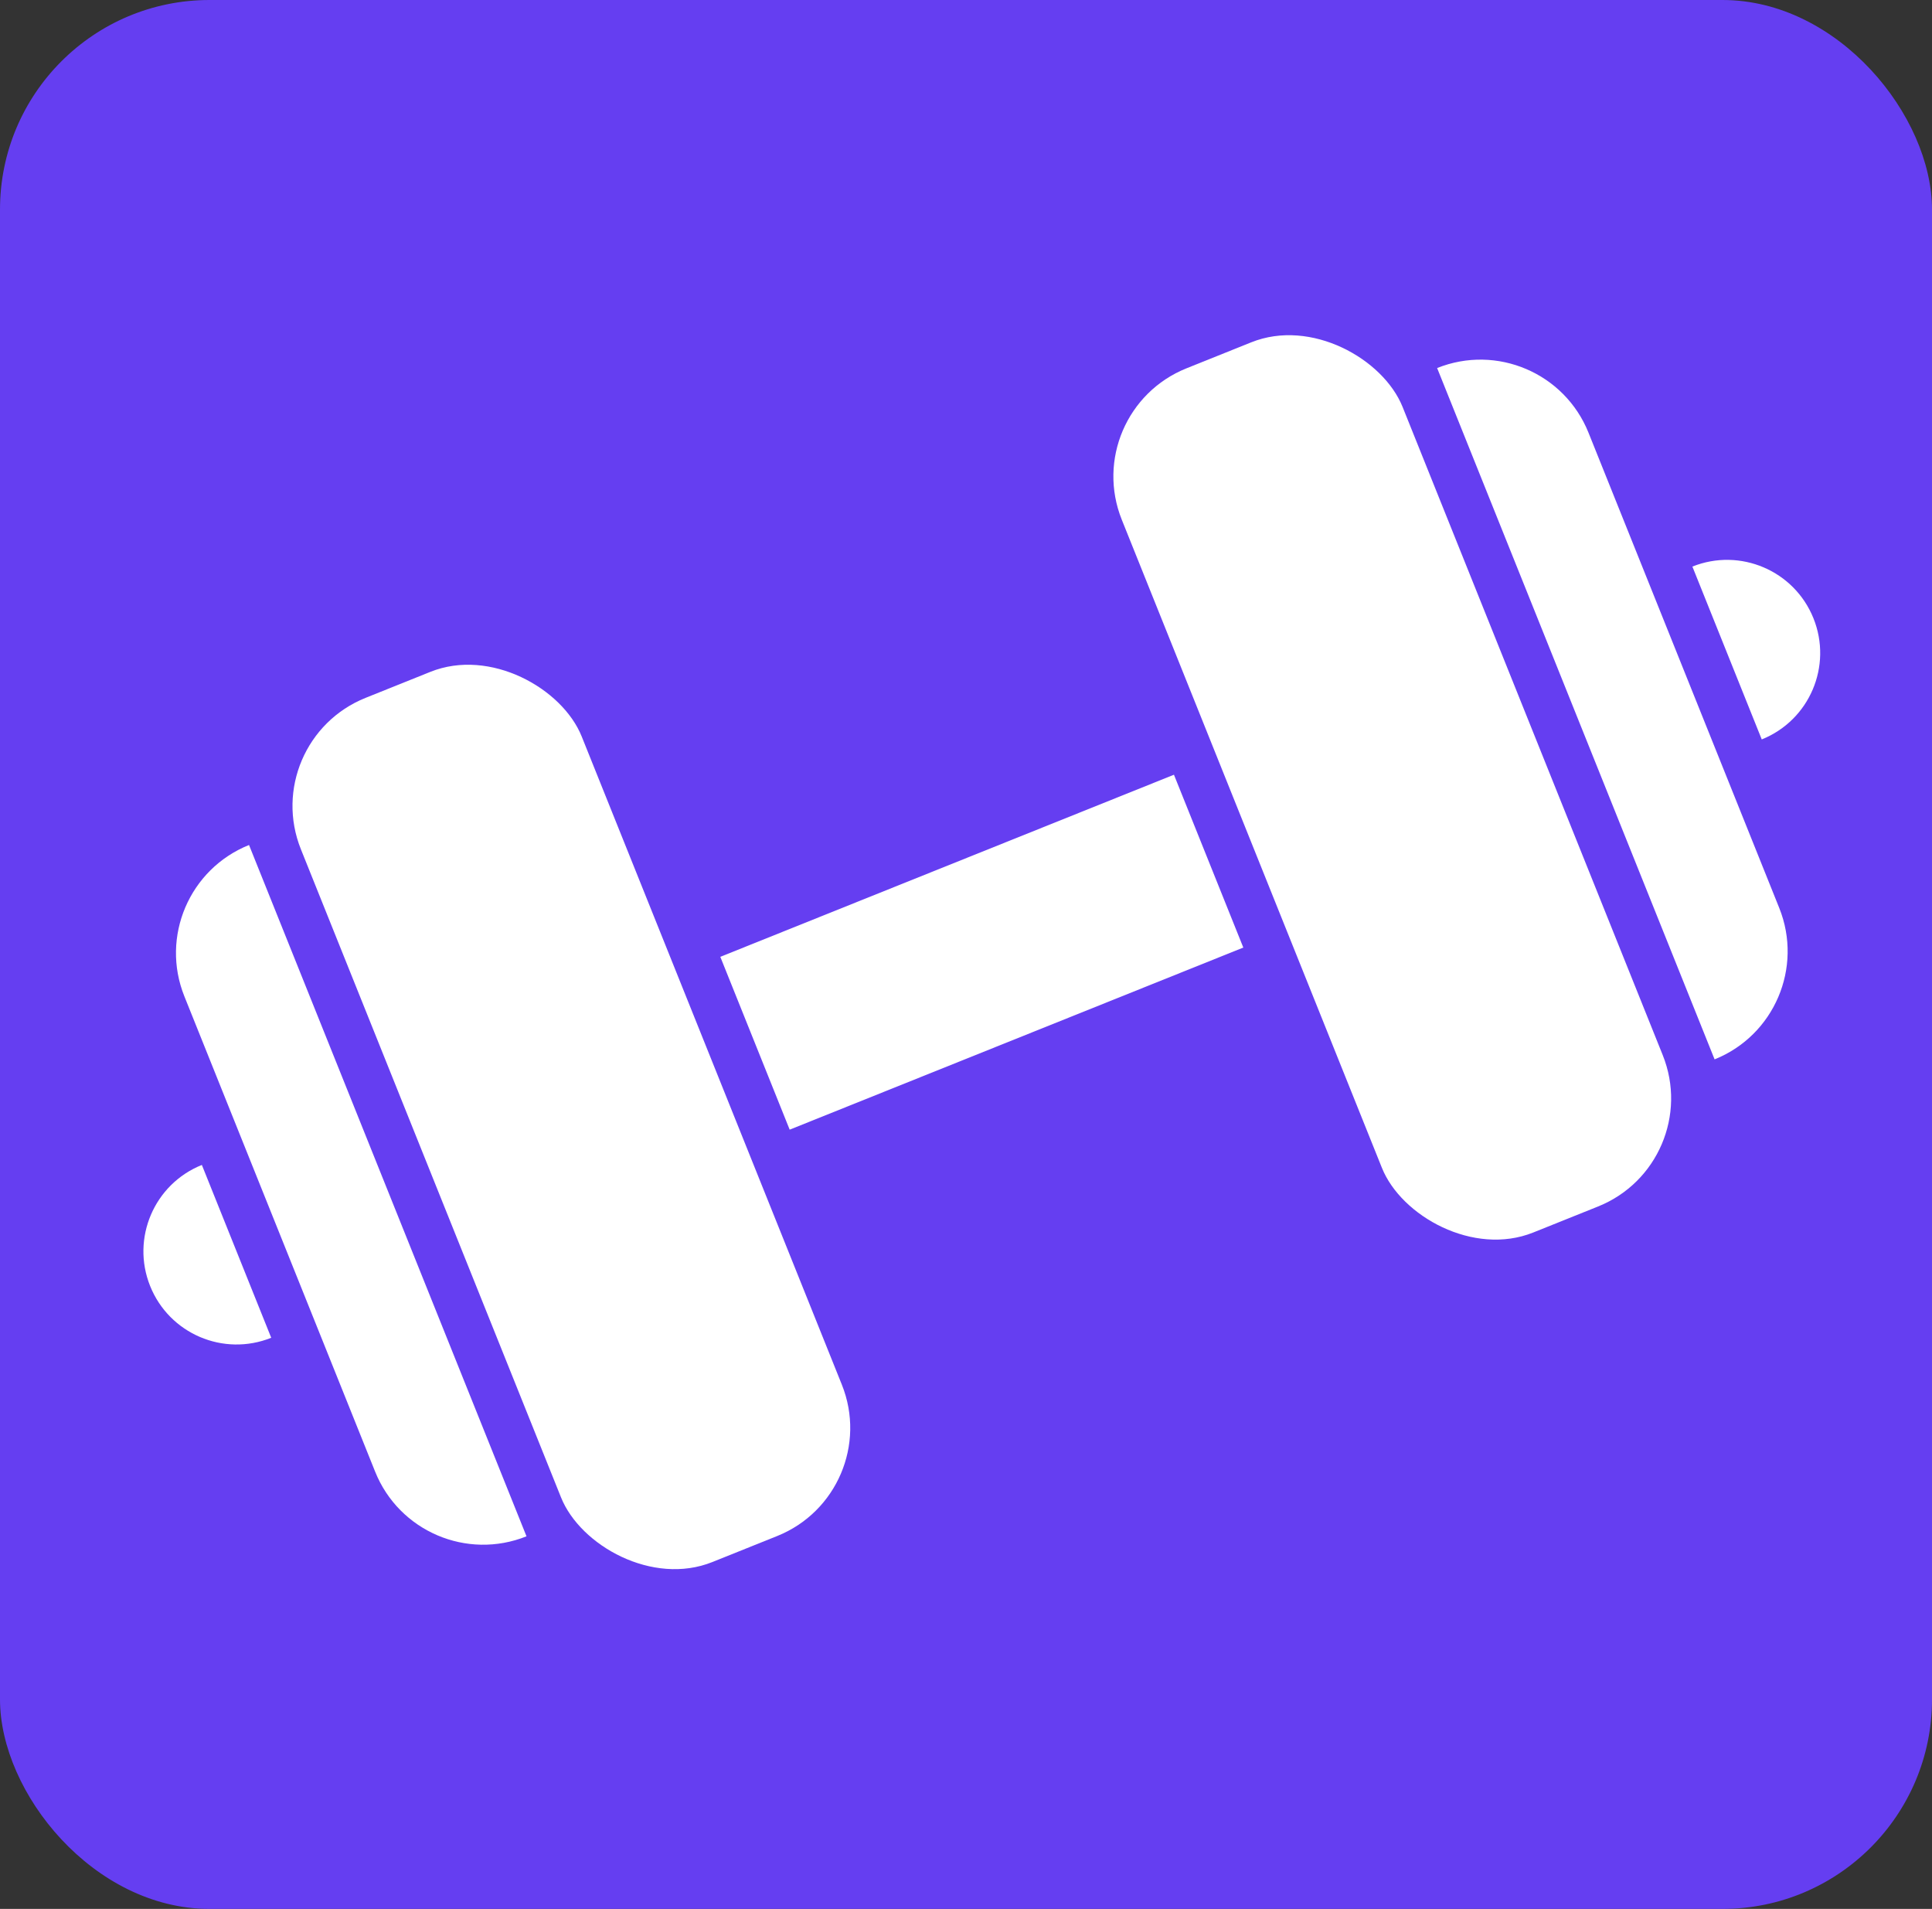
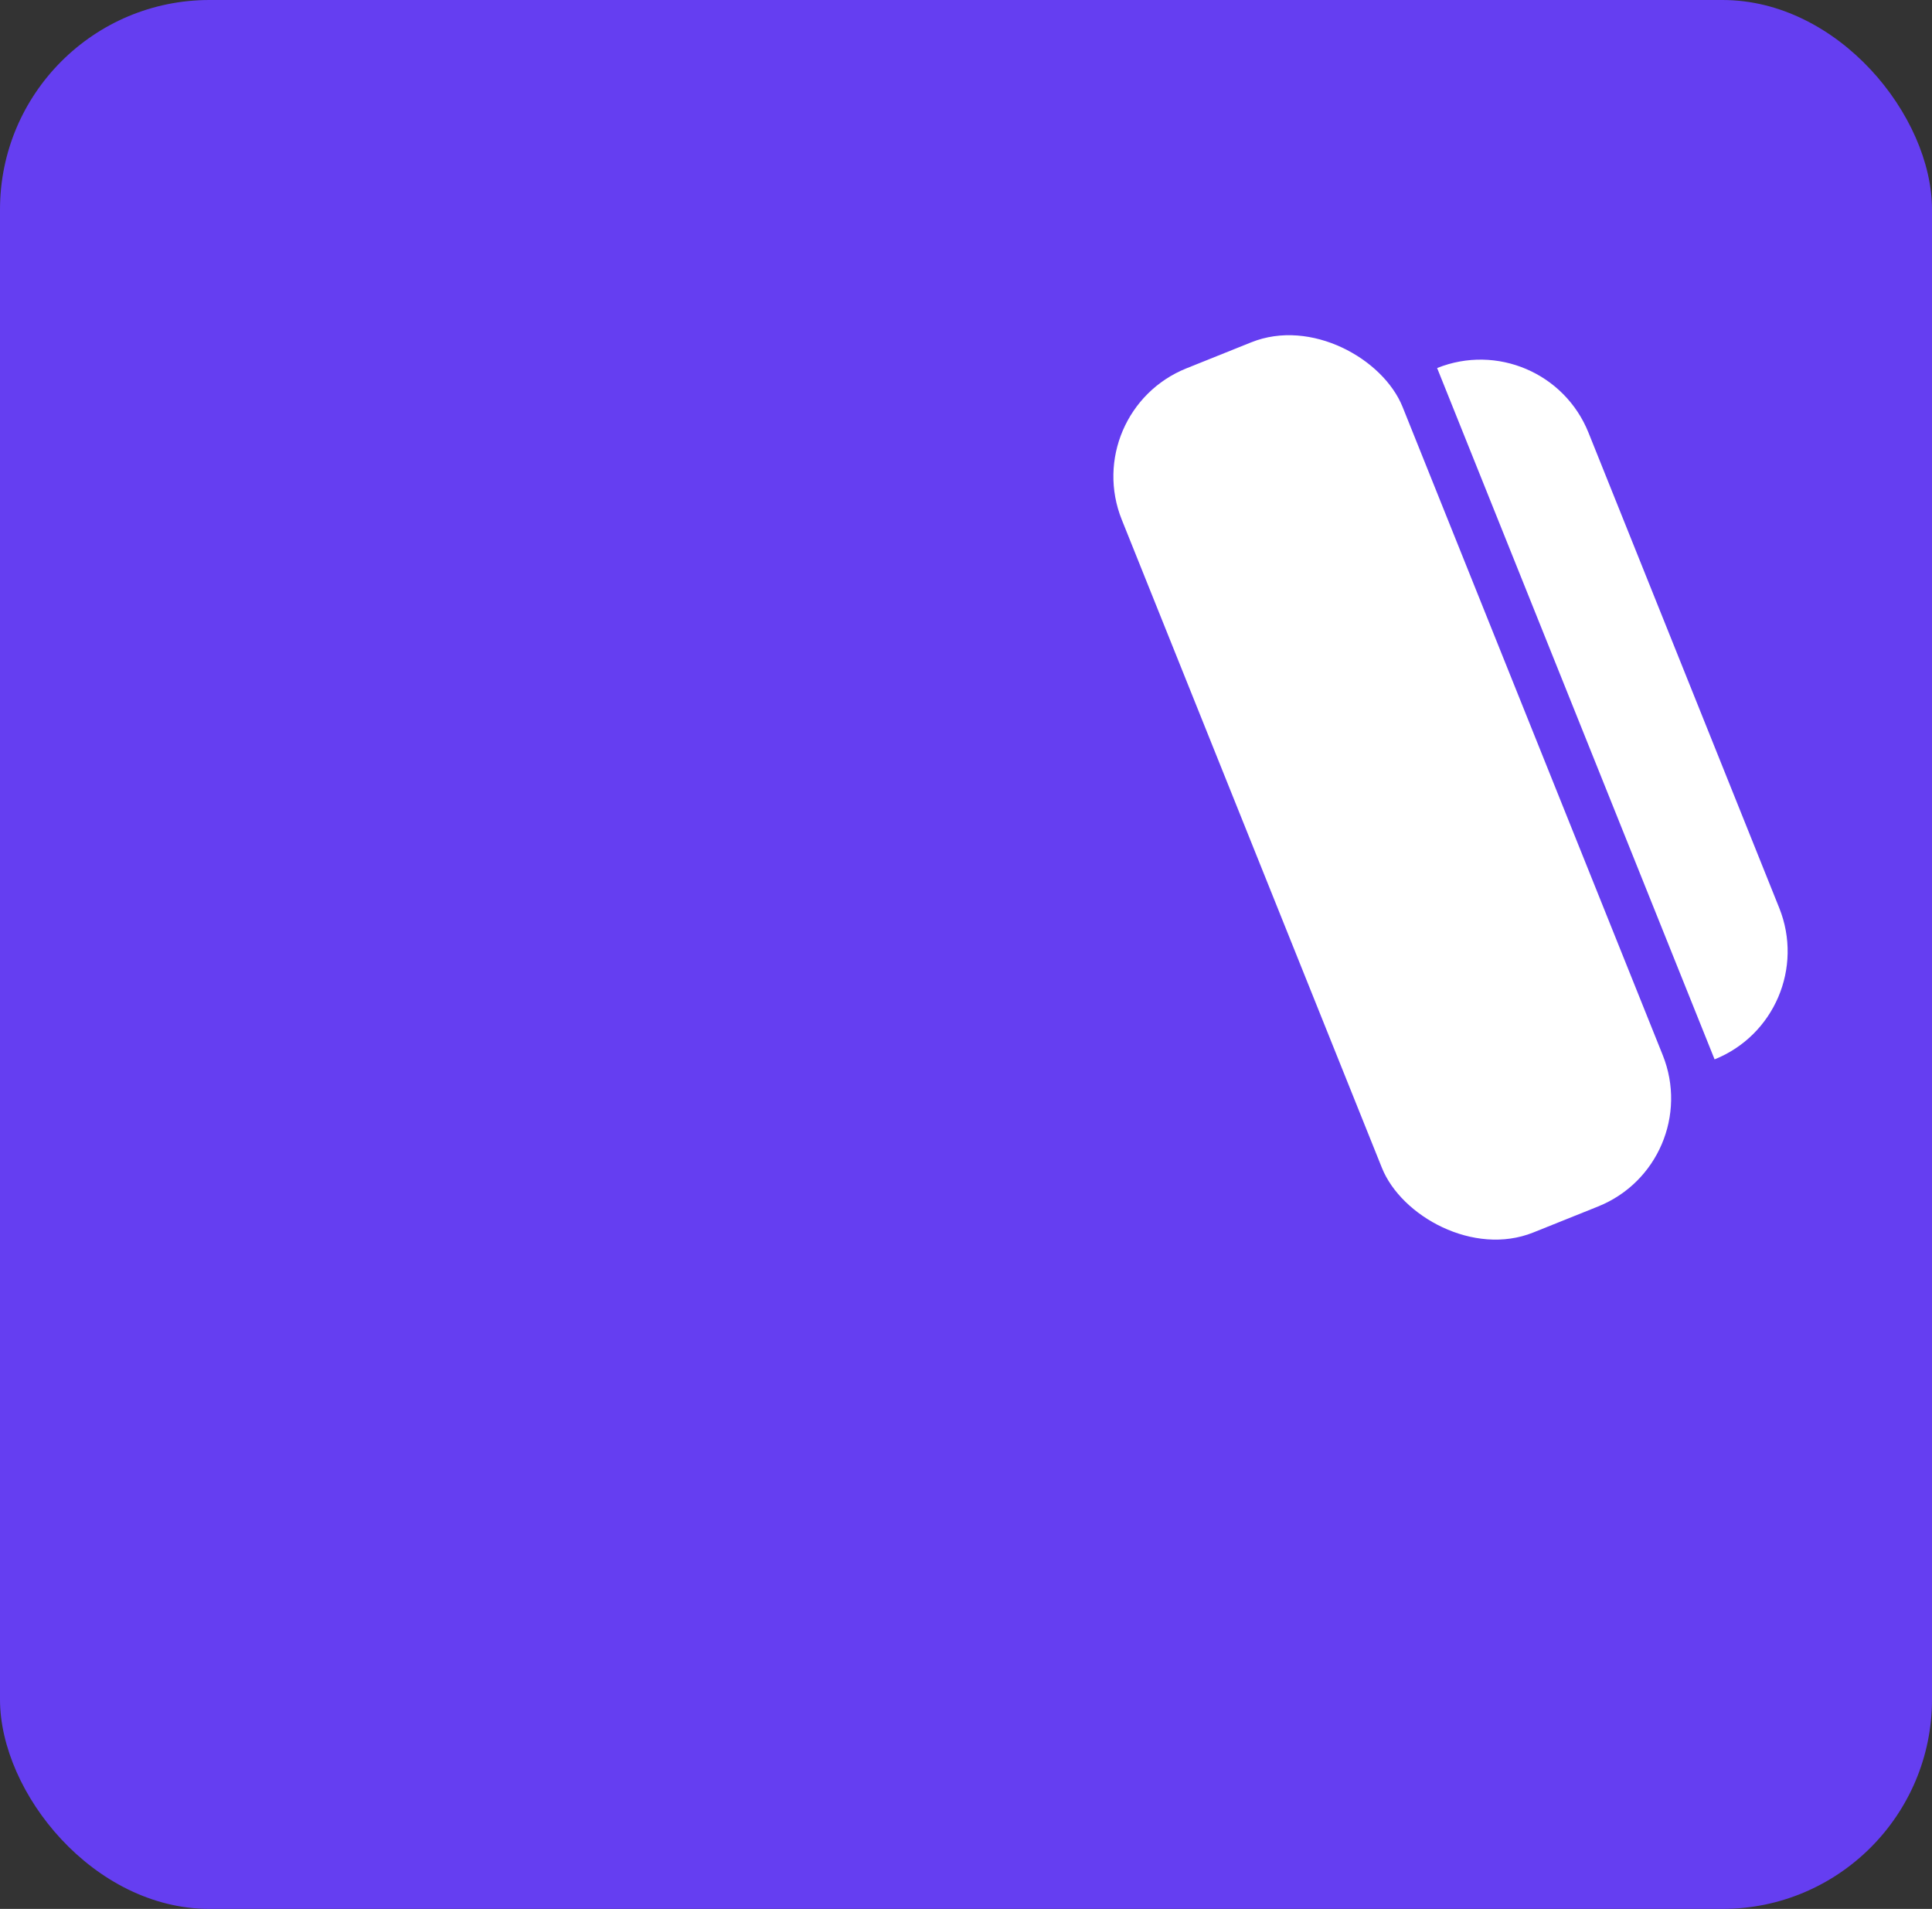
<svg xmlns="http://www.w3.org/2000/svg" width="83" height="82" viewBox="0 0 83 82" fill="none">
  <rect x="0" y="0" width="83" height="82" fill="#333333" stroke="none" />
  <g clip-path="url(#clip0_5886_9667)">
    <rect width="83" height="82" rx="9" fill="#653EF1" />
    <rect x="46.33" y="17.685" width="13" height="40" rx="5" transform="rotate(-21.87 46.33 17.685)" fill="white" />
-     <rect x="11.064" y="31.841" width="13" height="40" rx="5" transform="rotate(-21.87 11.064 31.841)" fill="white" />
-     <path d="M7.921 42.8C6.892 40.238 8.136 37.327 10.698 36.298L22.619 65.995C20.056 67.023 17.145 65.78 16.116 63.217L7.921 42.8Z" fill="white" />
    <path d="M76.438 39.004C77.466 41.567 76.223 44.478 73.66 45.507L61.74 15.81C64.303 14.781 67.214 16.025 68.243 18.587L76.438 39.004Z" fill="white" />
-     <path d="M6.45 55.244C5.627 53.194 6.622 50.865 8.672 50.042L11.652 57.466C9.602 58.289 7.273 57.294 6.45 55.244Z" fill="white" />
-     <path d="M77.908 26.561C78.731 28.611 77.737 30.94 75.686 31.763L72.706 24.338C74.756 23.516 77.085 24.511 77.908 26.561Z" fill="white" />
-     <rect x="30.945" y="41.102" width="21" height="8" transform="rotate(-21.87 30.945 41.102)" fill="white" />
  </g>
  <defs>
    <clipPath id="clip0_5886_9667">
      <rect width="83" height="82" rx="9" fill="white" />
    </clipPath>
  </defs>
</svg>